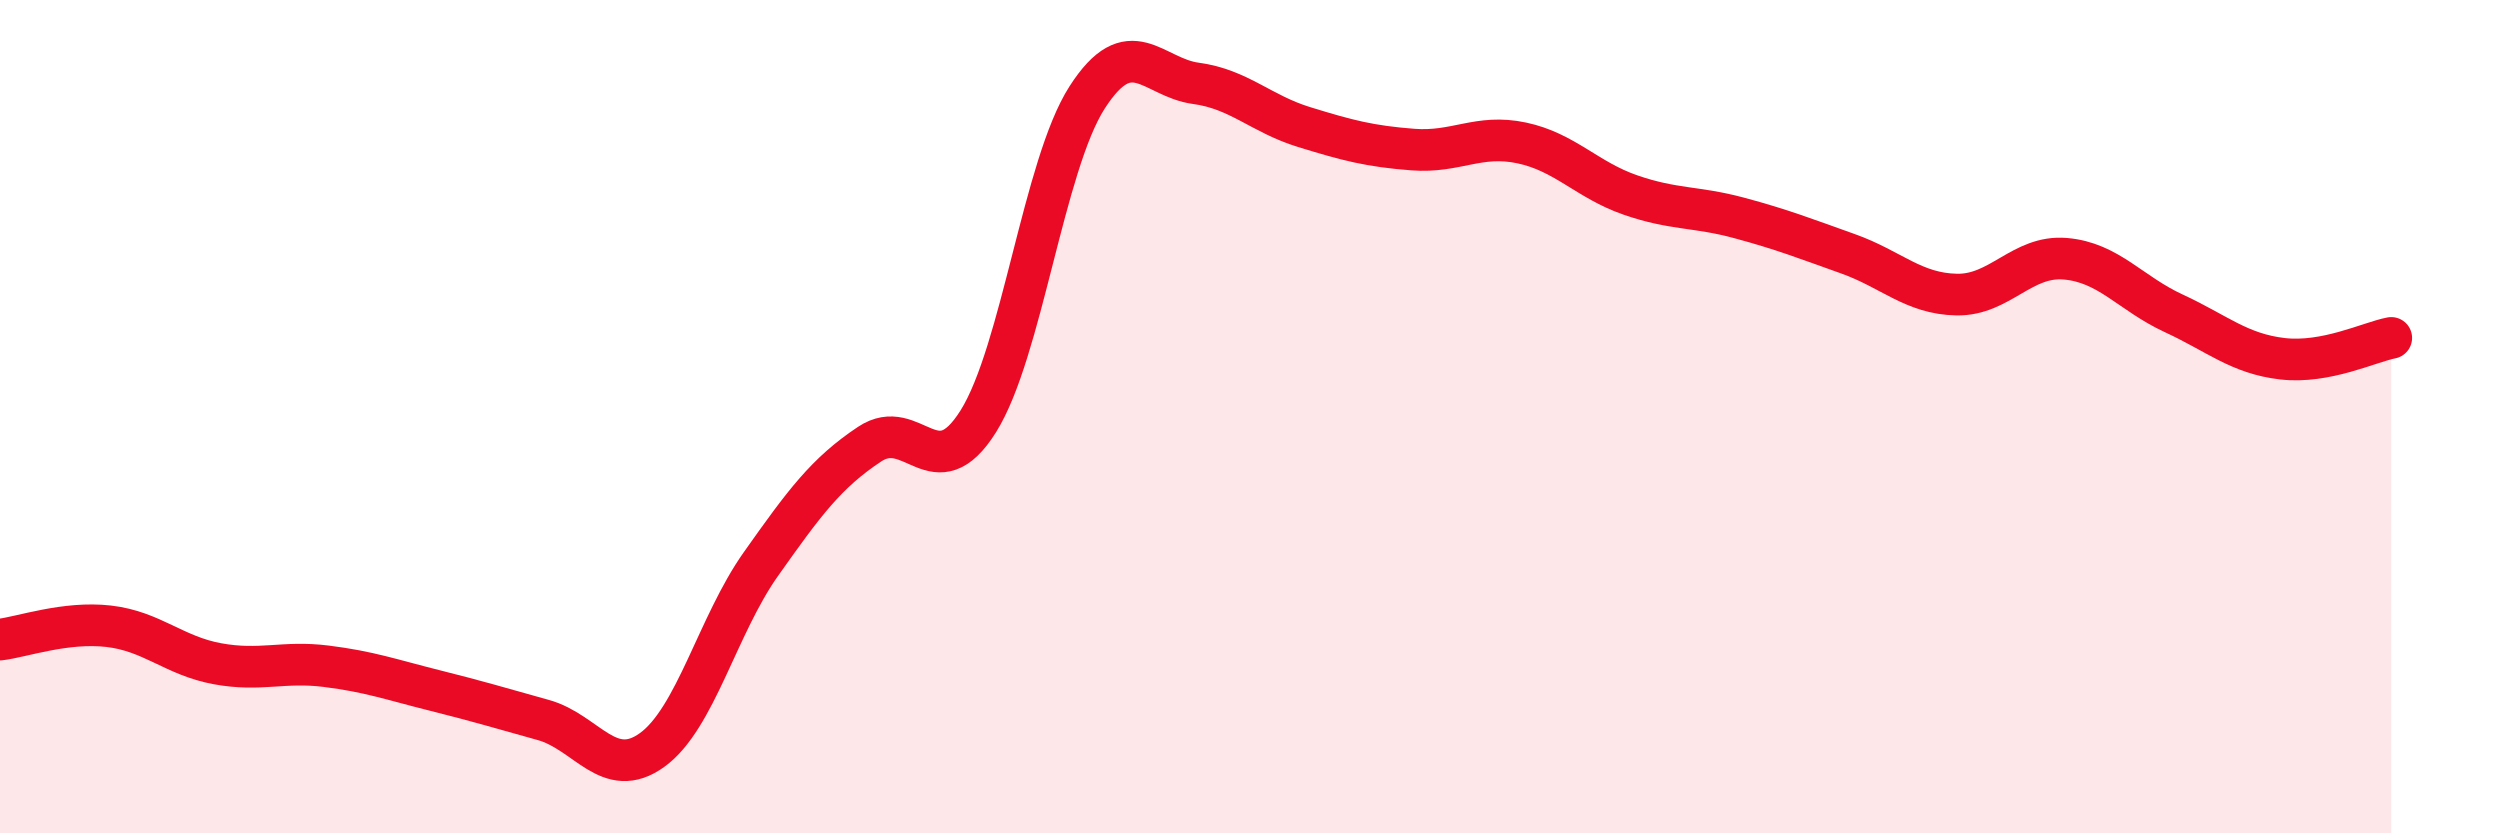
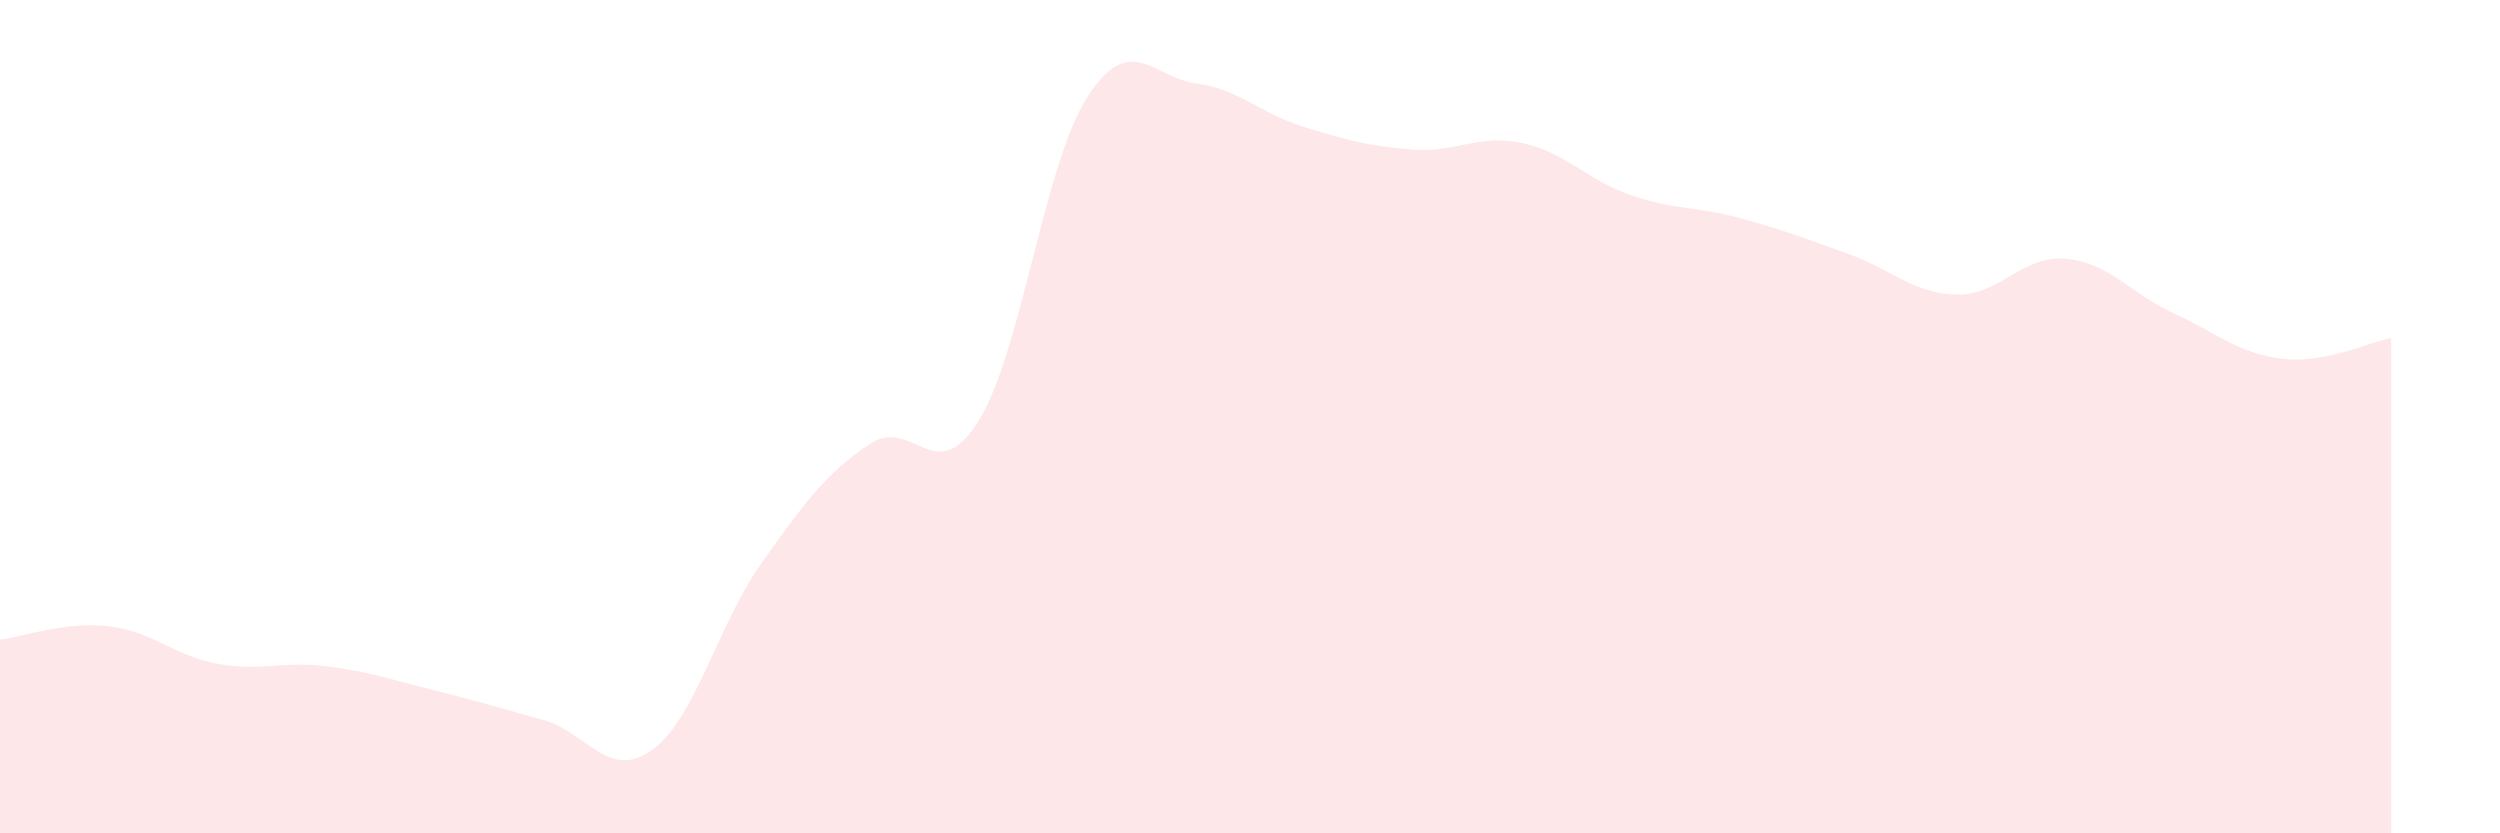
<svg xmlns="http://www.w3.org/2000/svg" width="60" height="20" viewBox="0 0 60 20">
  <path d="M 0,15.35 C 0.52,15.29 1.57,14.91 2.61,15.03 C 3.65,15.15 4.18,15.74 5.22,15.93 C 6.26,16.12 6.79,15.86 7.83,15.99 C 8.87,16.12 9.39,16.31 10.43,16.57 C 11.47,16.83 12,16.99 13.04,17.28 C 14.08,17.57 14.61,18.75 15.65,18 C 16.69,17.25 17.22,15.01 18.26,13.54 C 19.3,12.07 19.83,11.35 20.87,10.66 C 21.91,9.97 22.44,11.77 23.48,10.11 C 24.52,8.45 25.05,3.96 26.09,2.34 C 27.13,0.72 27.66,1.86 28.7,2 C 29.74,2.14 30.26,2.73 31.3,3.05 C 32.34,3.37 32.87,3.51 33.91,3.59 C 34.95,3.67 35.48,3.21 36.52,3.43 C 37.56,3.65 38.09,4.32 39.13,4.68 C 40.17,5.04 40.7,4.95 41.74,5.23 C 42.78,5.51 43.31,5.72 44.35,6.09 C 45.39,6.46 45.92,7.05 46.96,7.07 C 48,7.09 48.53,6.12 49.57,6.21 C 50.61,6.3 51.13,7.04 52.17,7.52 C 53.21,8 53.74,8.49 54.78,8.61 C 55.82,8.73 56.87,8.21 57.39,8.11L57.39 20L0 20Z" fill="#EB0A25" opacity="0.1" stroke-linecap="round" stroke-linejoin="round" />
-   <path d="M 0,15.35 C 0.52,15.29 1.57,14.91 2.61,15.03 C 3.65,15.15 4.18,15.74 5.22,15.93 C 6.26,16.12 6.79,15.86 7.83,15.99 C 8.87,16.12 9.39,16.31 10.43,16.57 C 11.47,16.83 12,16.99 13.04,17.28 C 14.08,17.57 14.61,18.75 15.65,18 C 16.69,17.25 17.22,15.01 18.26,13.54 C 19.3,12.07 19.83,11.35 20.87,10.66 C 21.91,9.97 22.44,11.77 23.48,10.11 C 24.52,8.45 25.05,3.96 26.09,2.34 C 27.13,0.72 27.66,1.86 28.7,2 C 29.74,2.14 30.26,2.73 31.3,3.05 C 32.34,3.37 32.87,3.51 33.91,3.59 C 34.95,3.67 35.48,3.21 36.52,3.43 C 37.56,3.65 38.09,4.32 39.13,4.68 C 40.17,5.04 40.7,4.95 41.74,5.23 C 42.78,5.51 43.31,5.72 44.35,6.09 C 45.39,6.46 45.92,7.05 46.96,7.07 C 48,7.09 48.53,6.12 49.57,6.21 C 50.61,6.3 51.13,7.04 52.17,7.52 C 53.21,8 53.74,8.49 54.78,8.61 C 55.82,8.73 56.87,8.21 57.39,8.11" stroke="#EB0A25" stroke-width="1" fill="none" stroke-linecap="round" stroke-linejoin="round" />
</svg>